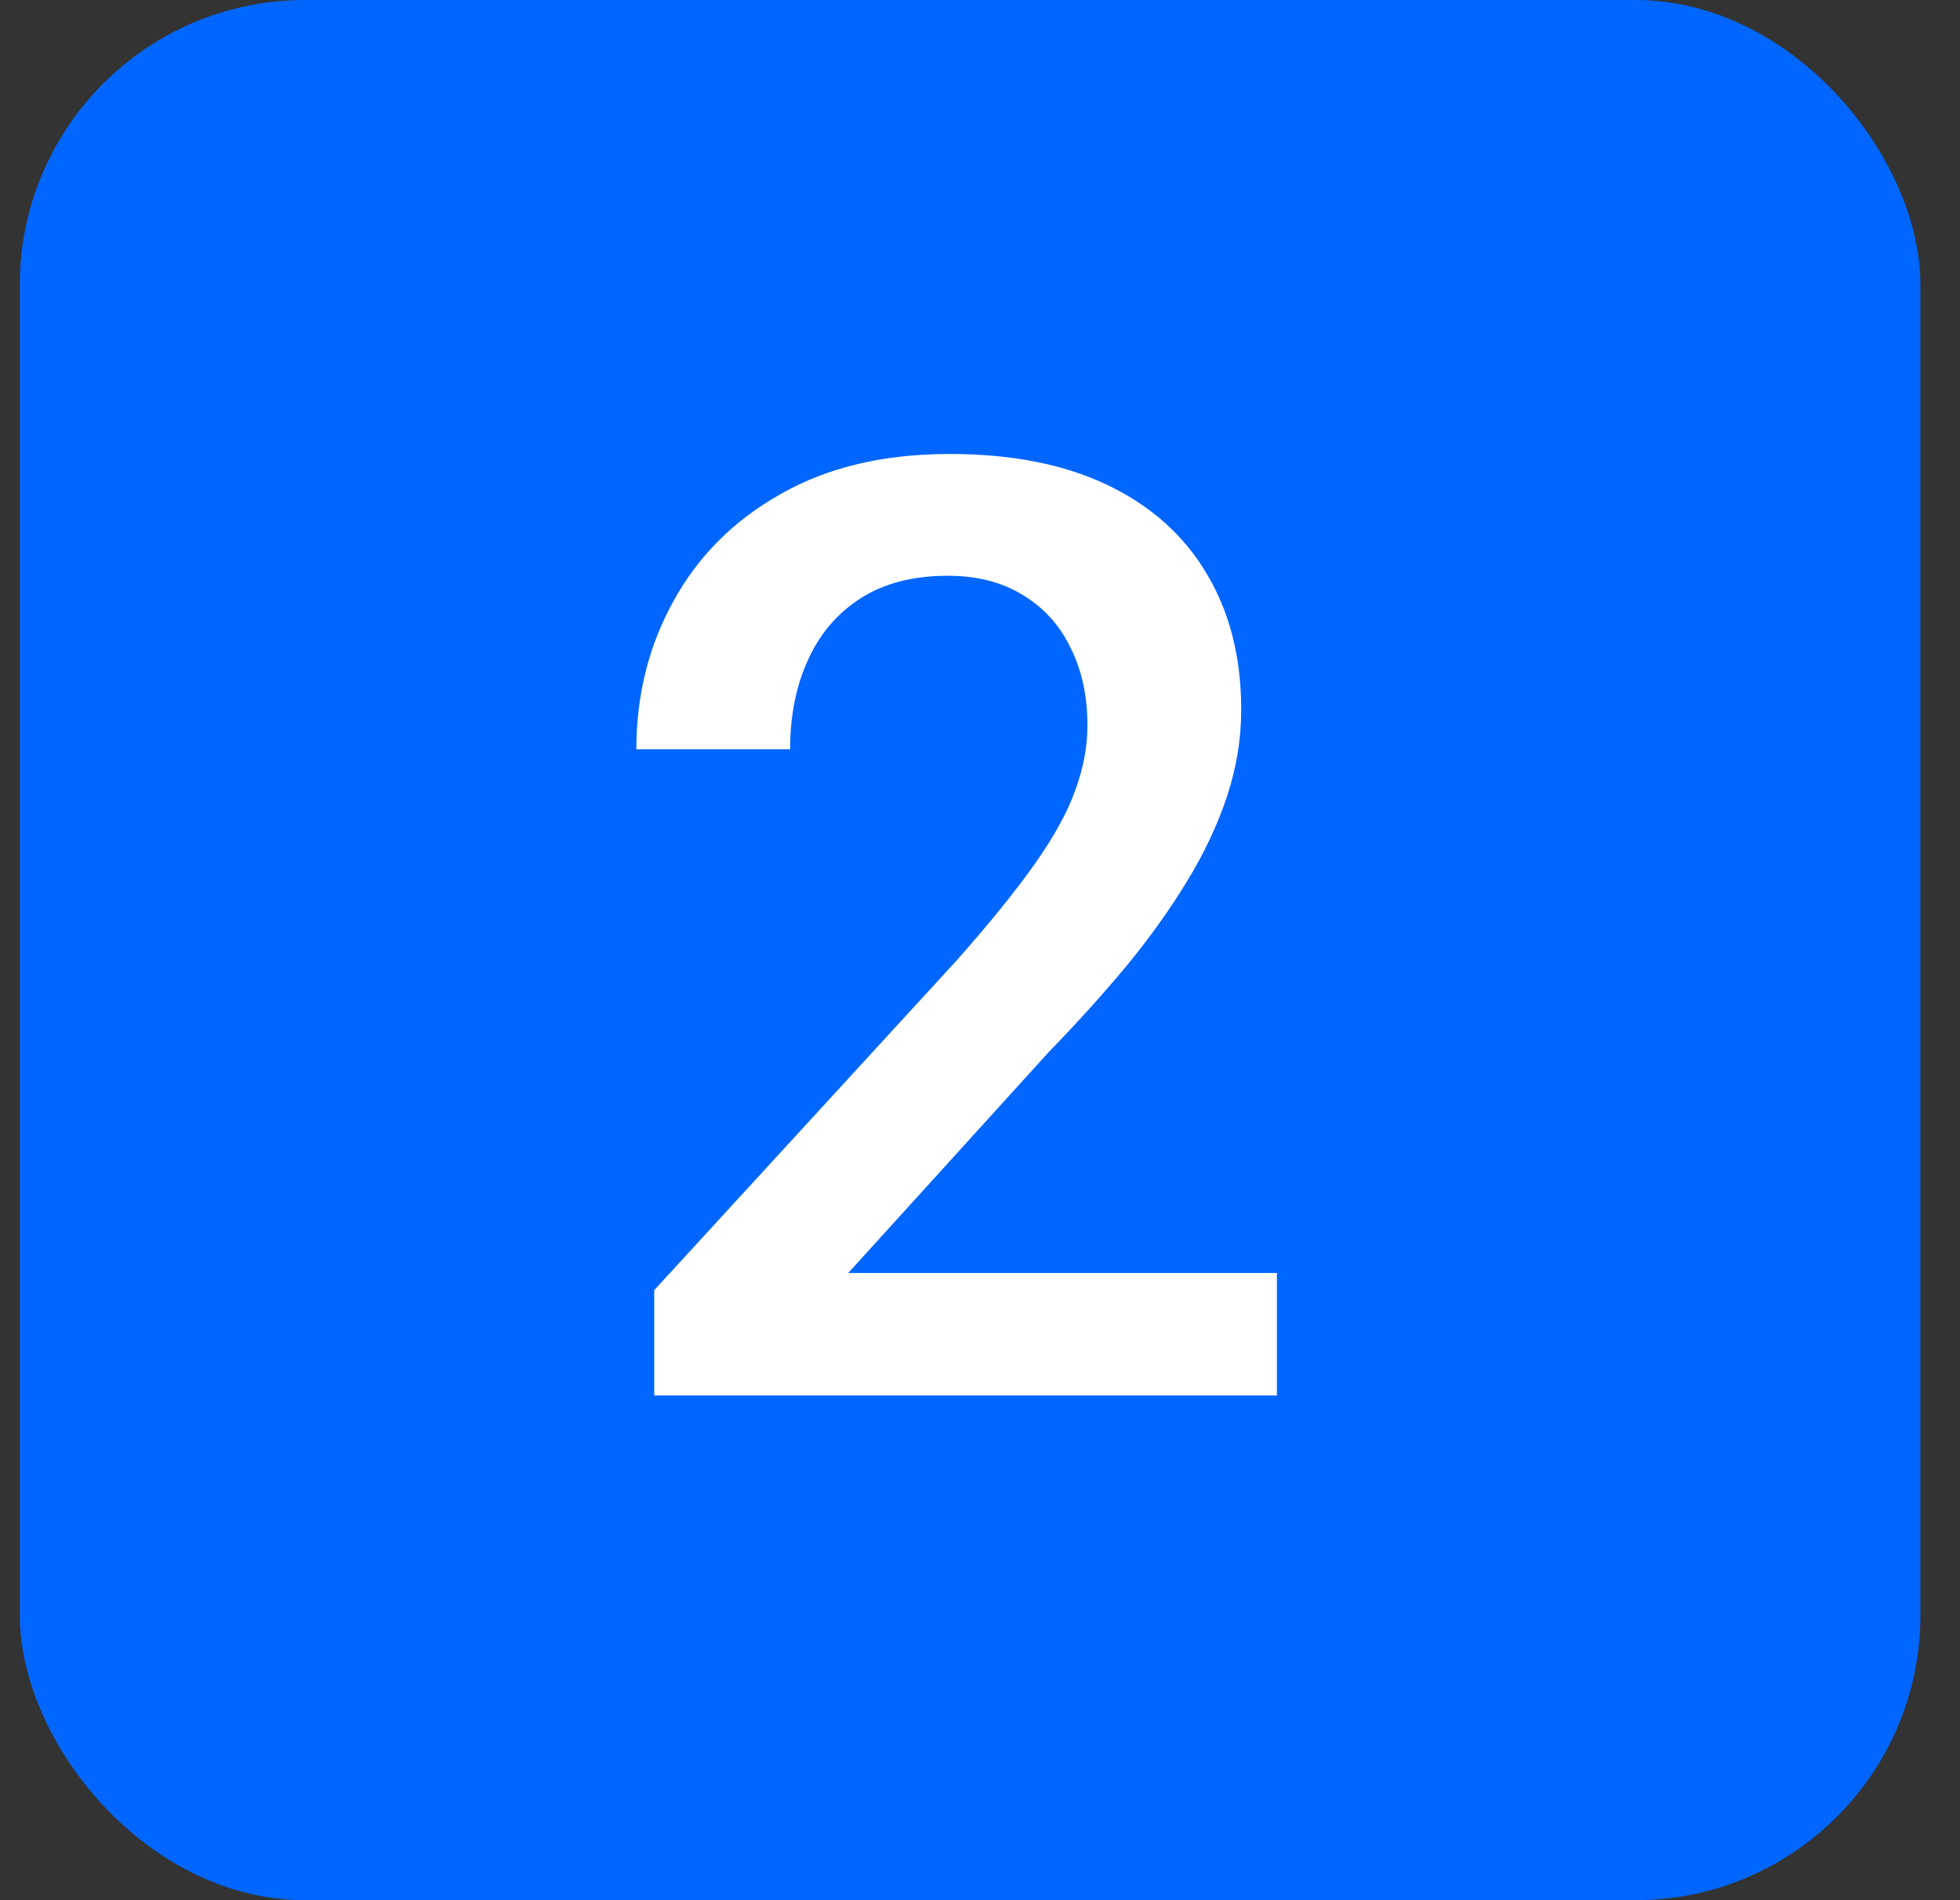
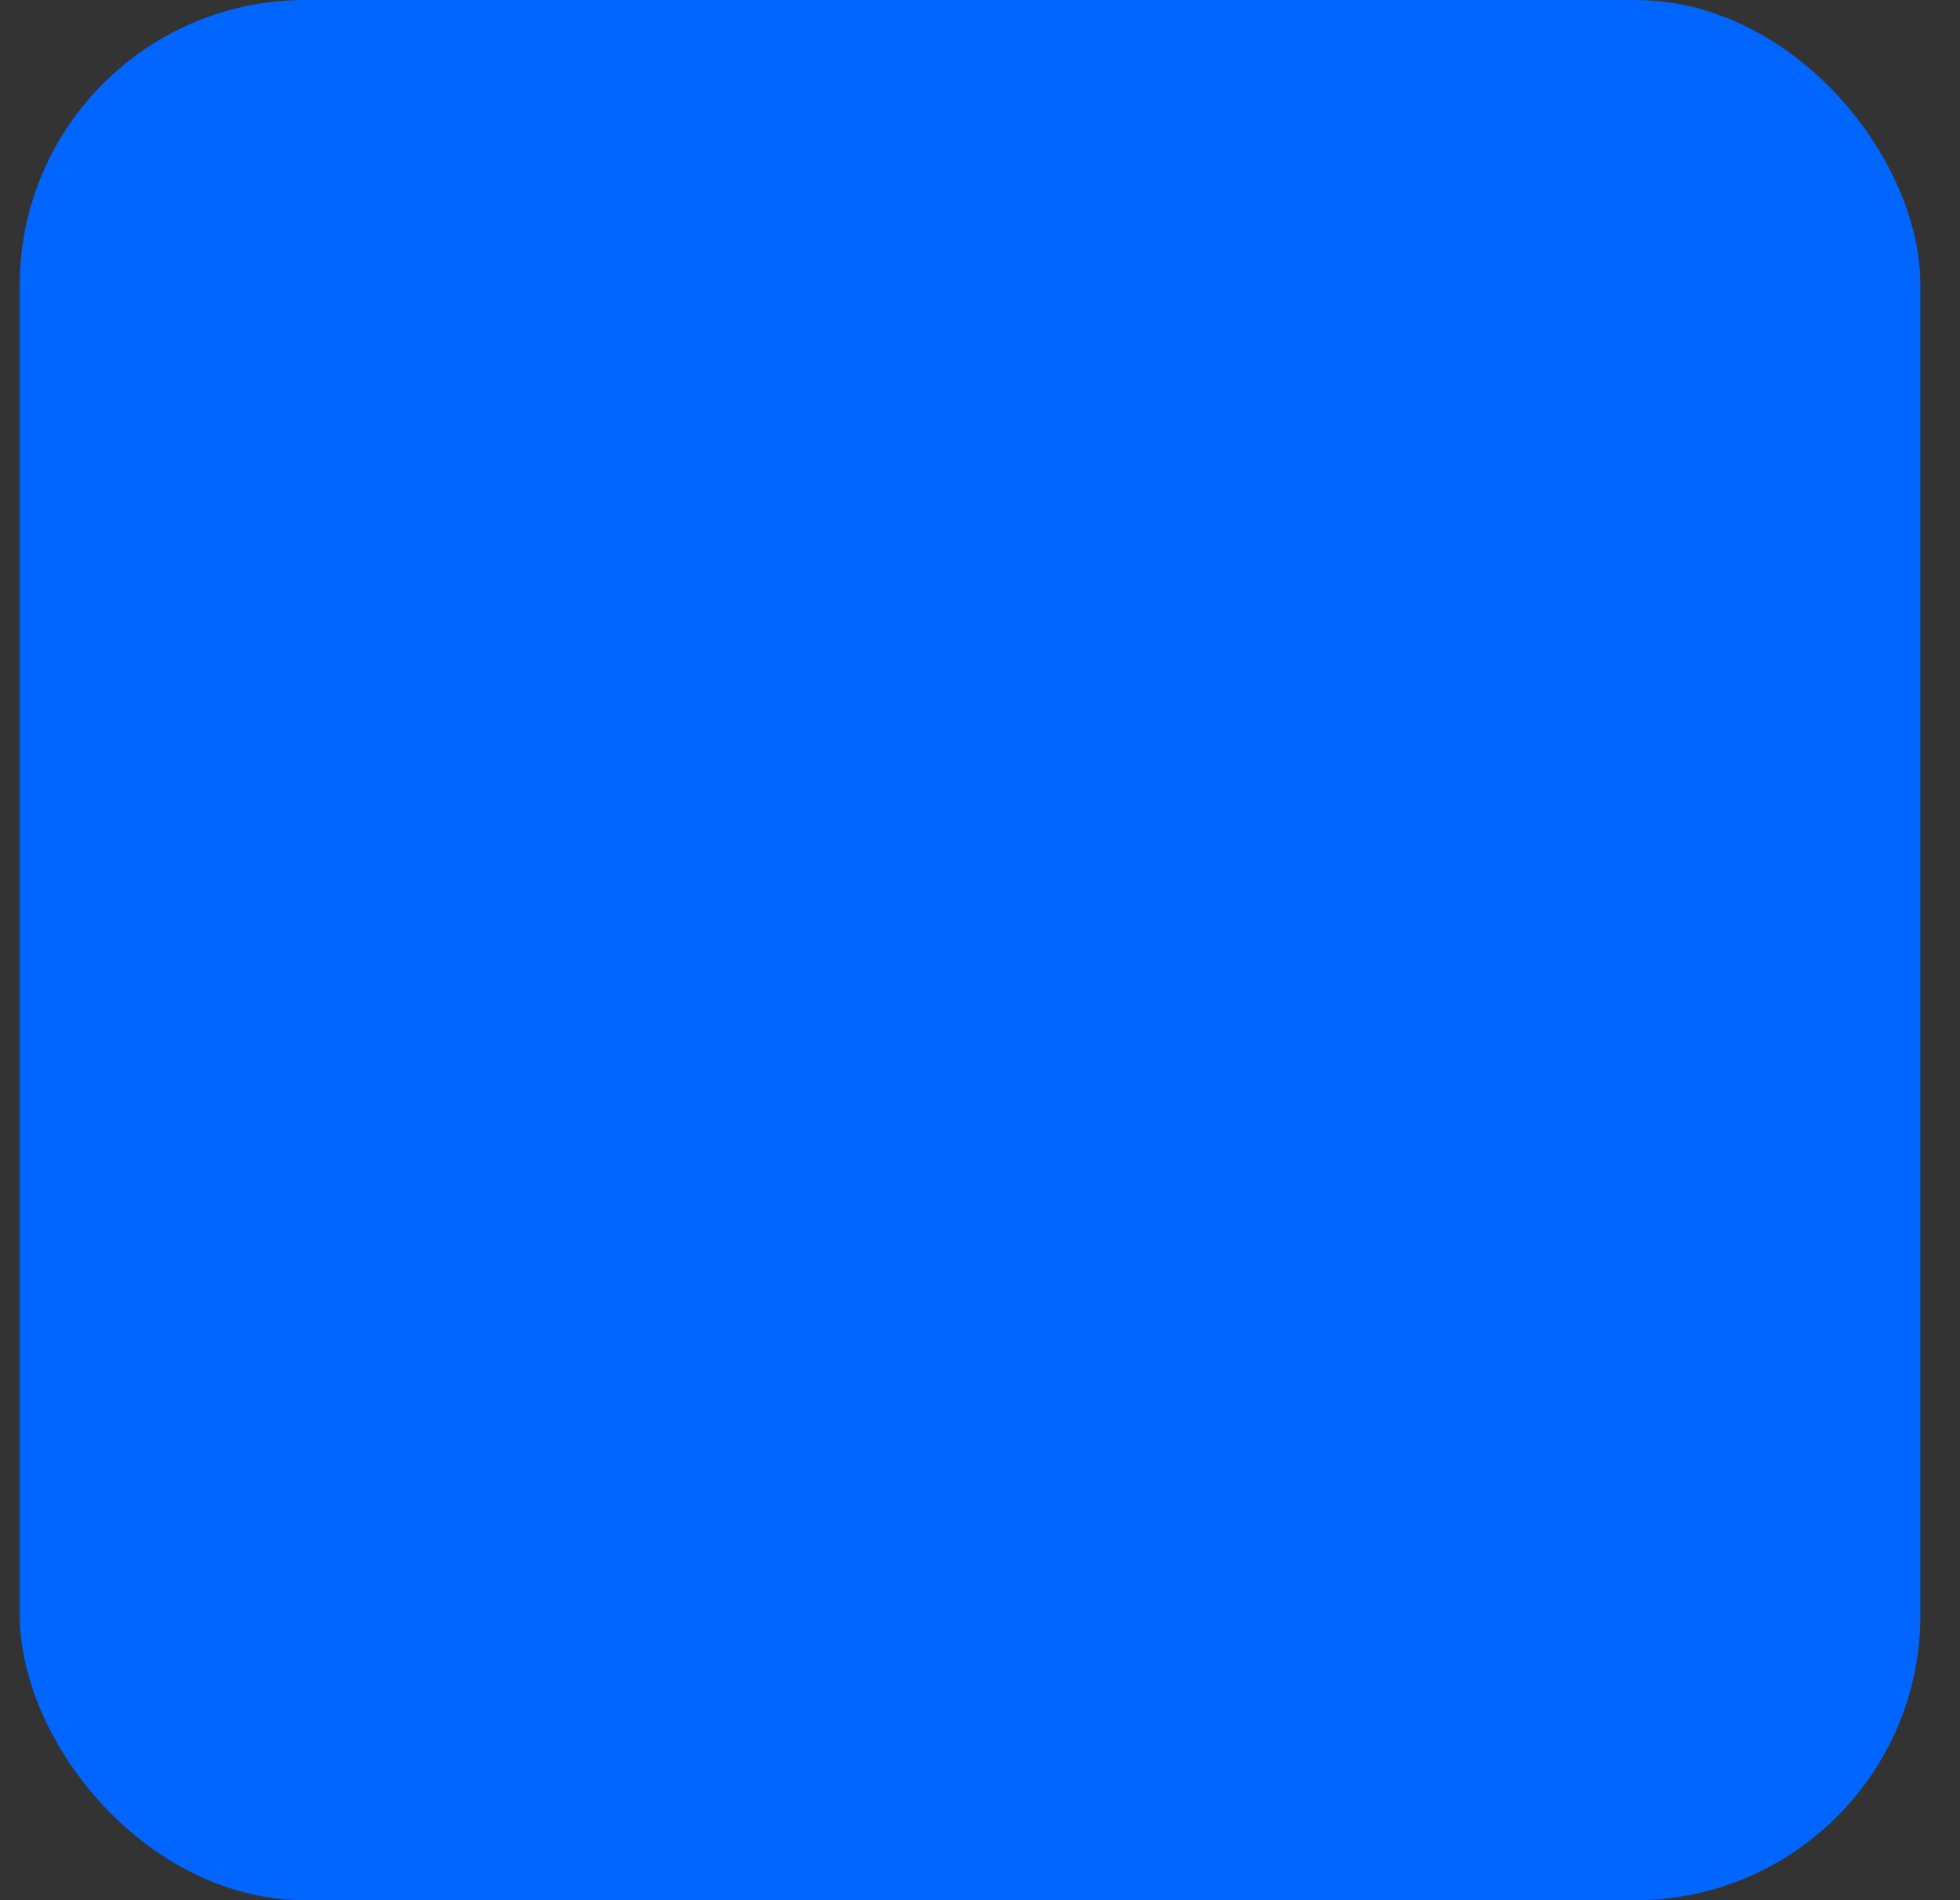
<svg xmlns="http://www.w3.org/2000/svg" width="33" height="32" viewBox="0 0 33 32" fill="none">
  <rect x="0" y="0" width="33" height="32" fill="#333333" stroke="none" />
  <rect x="0.333" width="32" height="32" rx="4.8" fill="#0066FF" />
-   <path d="M21.499 21.438V23.5H11.015V21.727L16.107 16.174C16.665 15.544 17.106 14.999 17.428 14.541C17.75 14.083 17.976 13.671 18.105 13.306C18.241 12.933 18.309 12.572 18.309 12.221C18.309 11.727 18.216 11.293 18.03 10.921C17.851 10.541 17.586 10.244 17.235 10.029C16.884 9.807 16.458 9.696 15.956 9.696C15.376 9.696 14.889 9.822 14.495 10.072C14.102 10.323 13.804 10.67 13.604 11.114C13.403 11.551 13.303 12.052 13.303 12.618H10.714C10.714 11.709 10.922 10.878 11.337 10.126C11.753 9.367 12.354 8.765 13.142 8.321C13.93 7.87 14.879 7.645 15.989 7.645C17.034 7.645 17.922 7.82 18.653 8.171C19.383 8.522 19.938 9.02 20.318 9.664C20.704 10.309 20.898 11.071 20.898 11.952C20.898 12.439 20.819 12.922 20.662 13.402C20.504 13.882 20.278 14.362 19.985 14.842C19.698 15.315 19.358 15.791 18.964 16.27C18.57 16.743 18.137 17.223 17.664 17.71L14.281 21.438H21.499Z" fill="white" />
</svg>